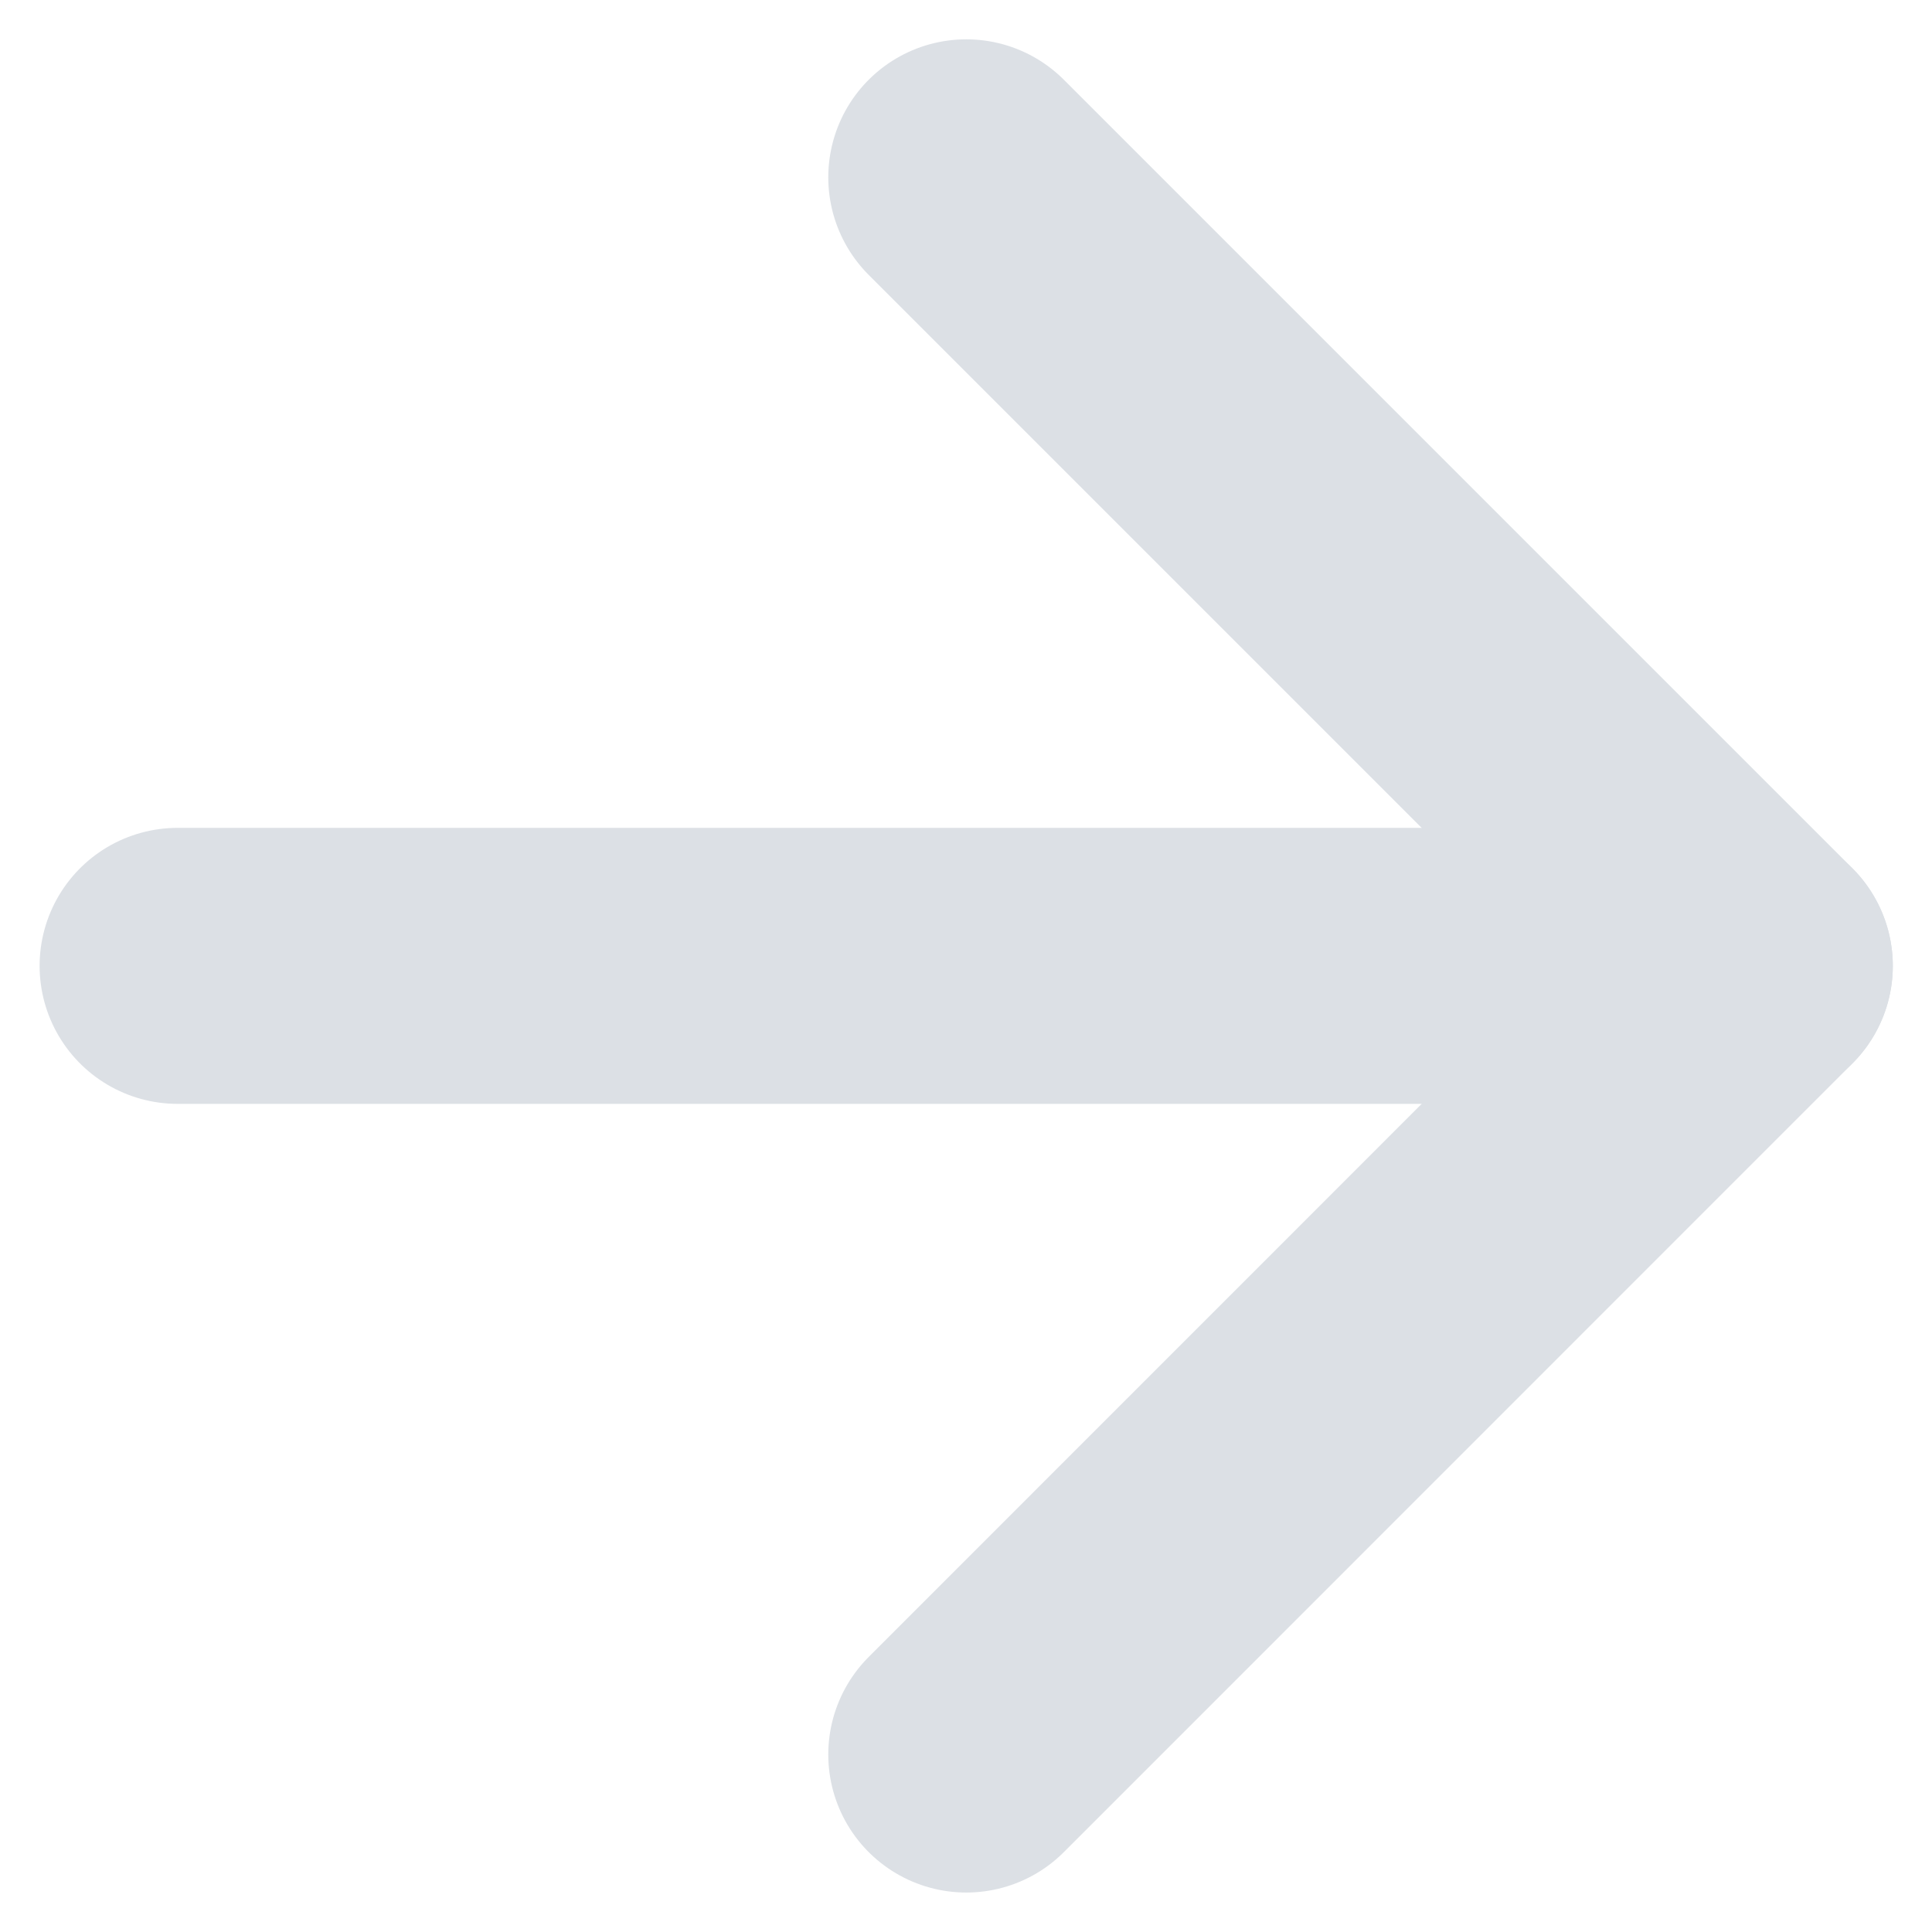
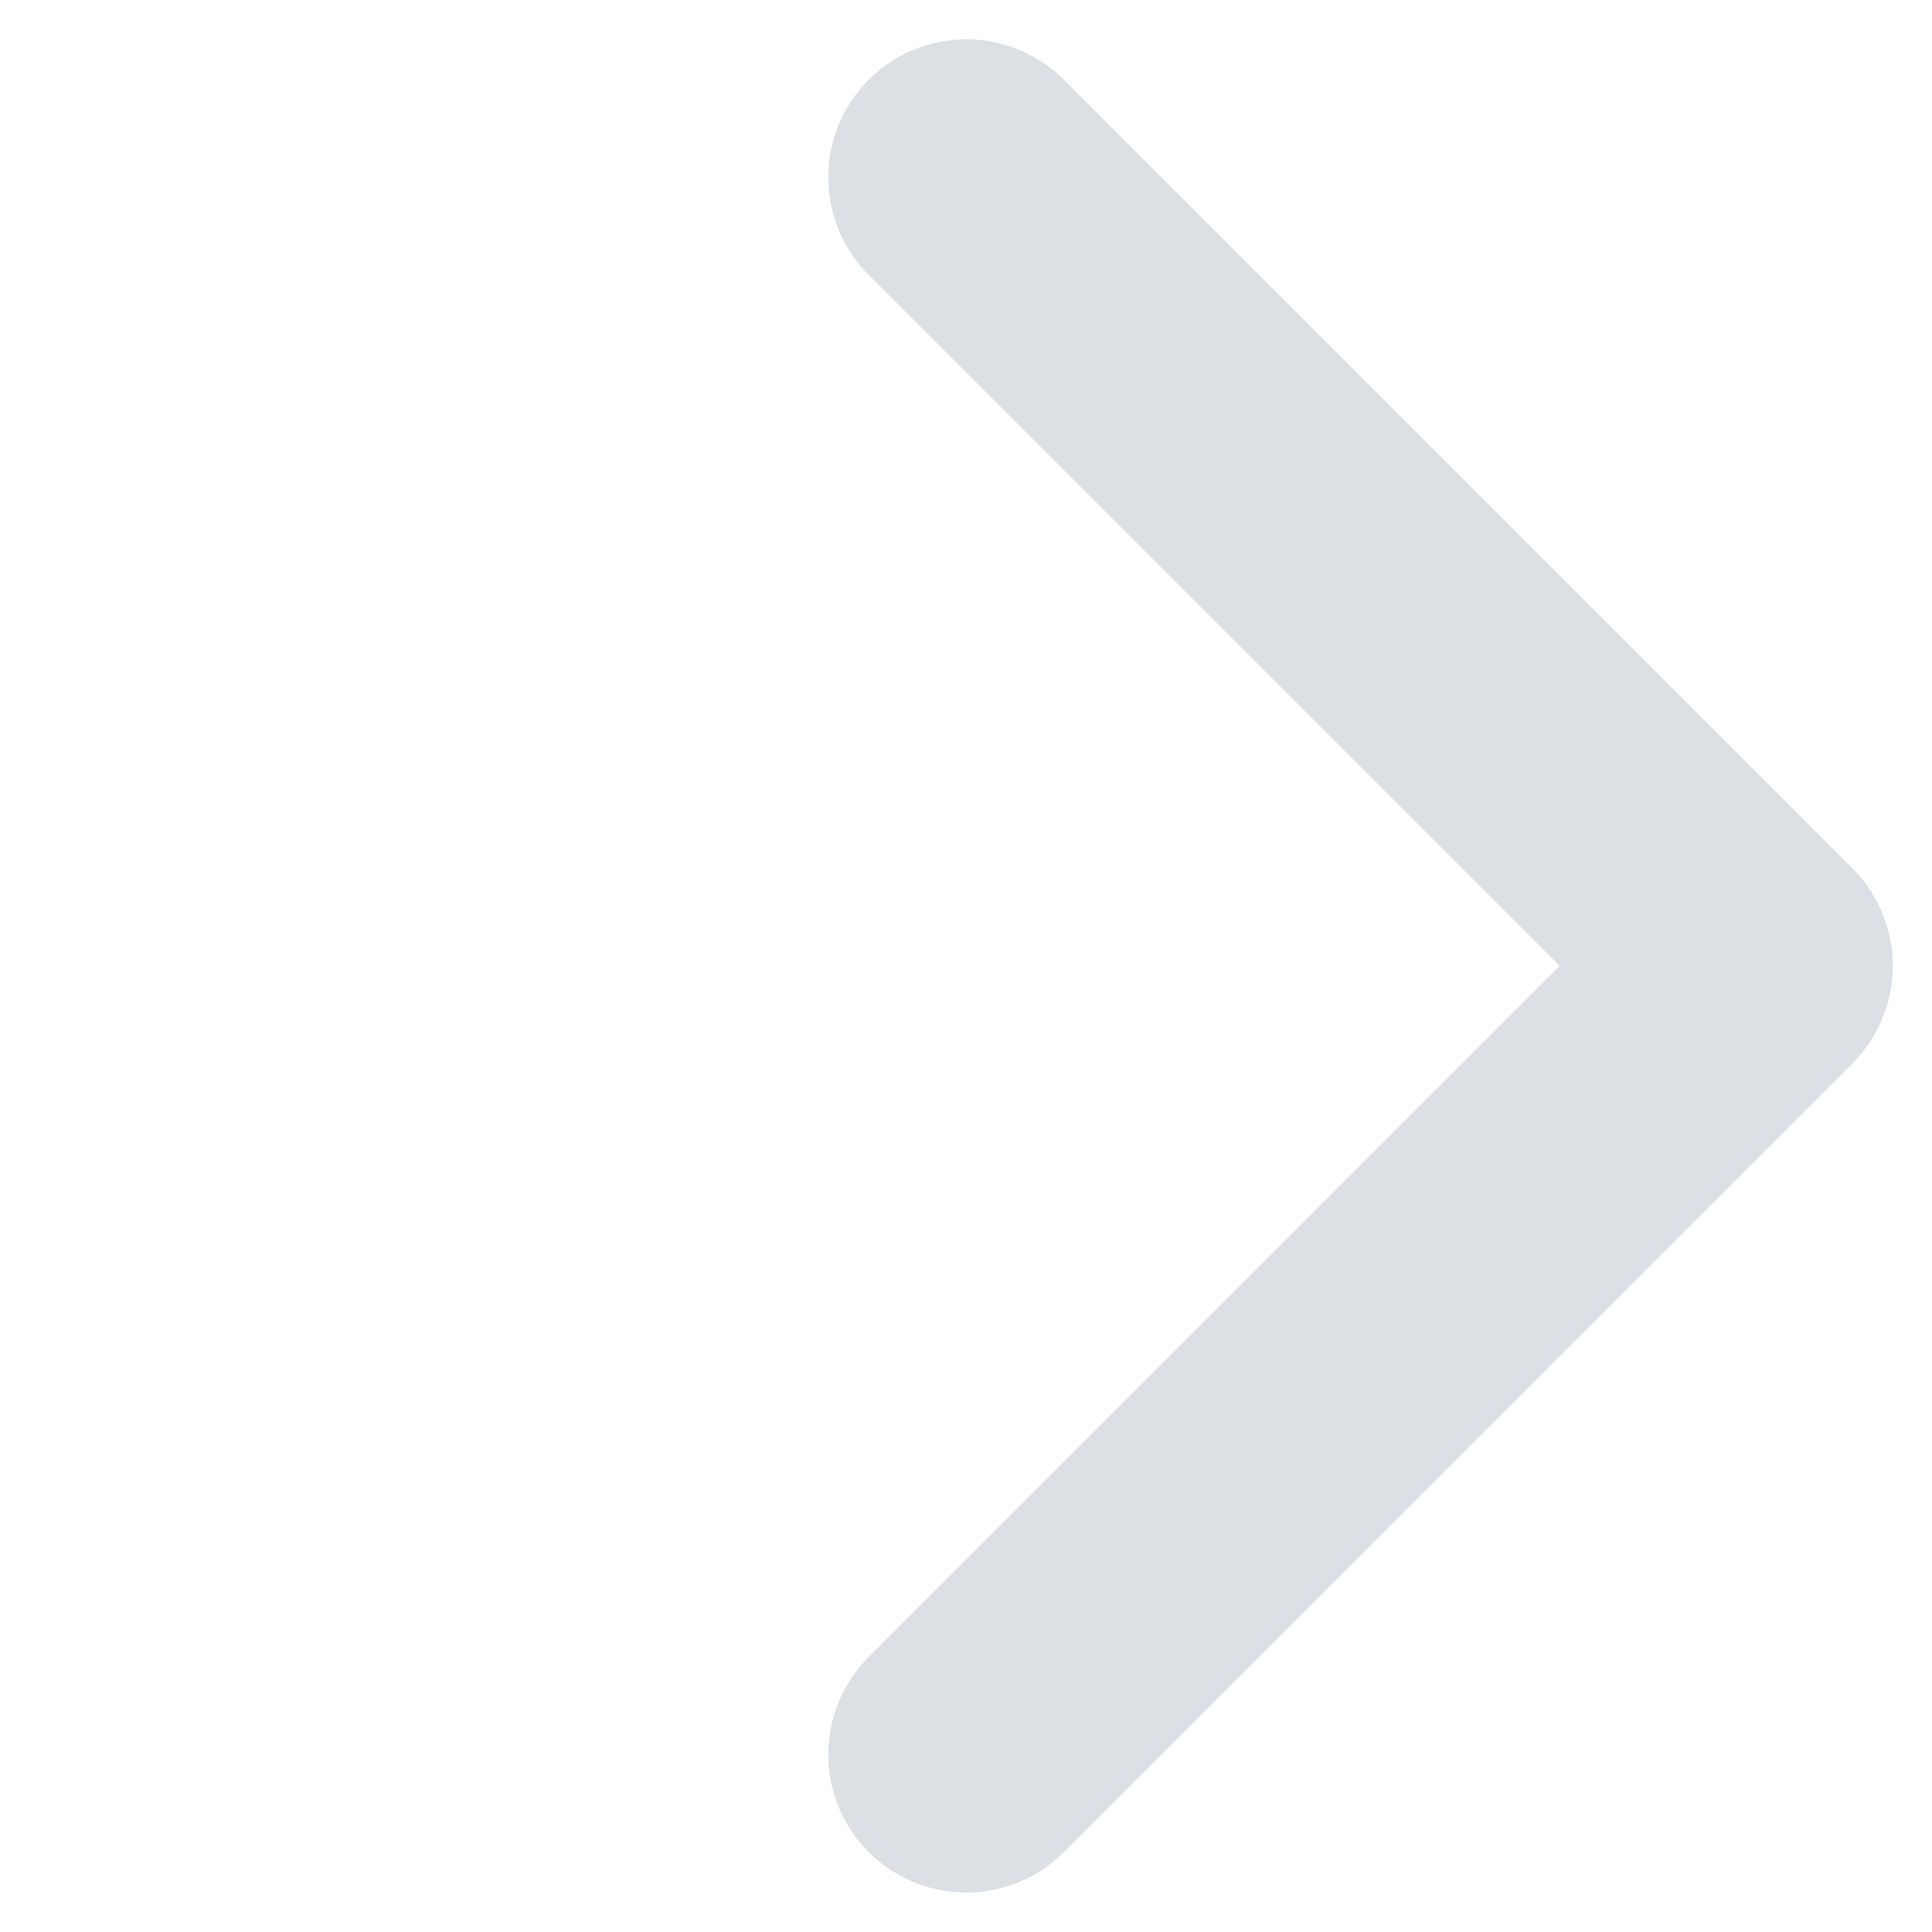
<svg xmlns="http://www.w3.org/2000/svg" width="14" height="14" viewBox="0 0 14 14" fill="none">
  <path d="M7.002 1.285L12.716 6.999L7.002 12.714" stroke="#DCE0E5" stroke-width="2" stroke-linecap="round" stroke-linejoin="round" />
-   <path d="M12.716 6.999L1.287 6.999" stroke="#DCE0E5" stroke-width="2" stroke-linecap="round" />
</svg>